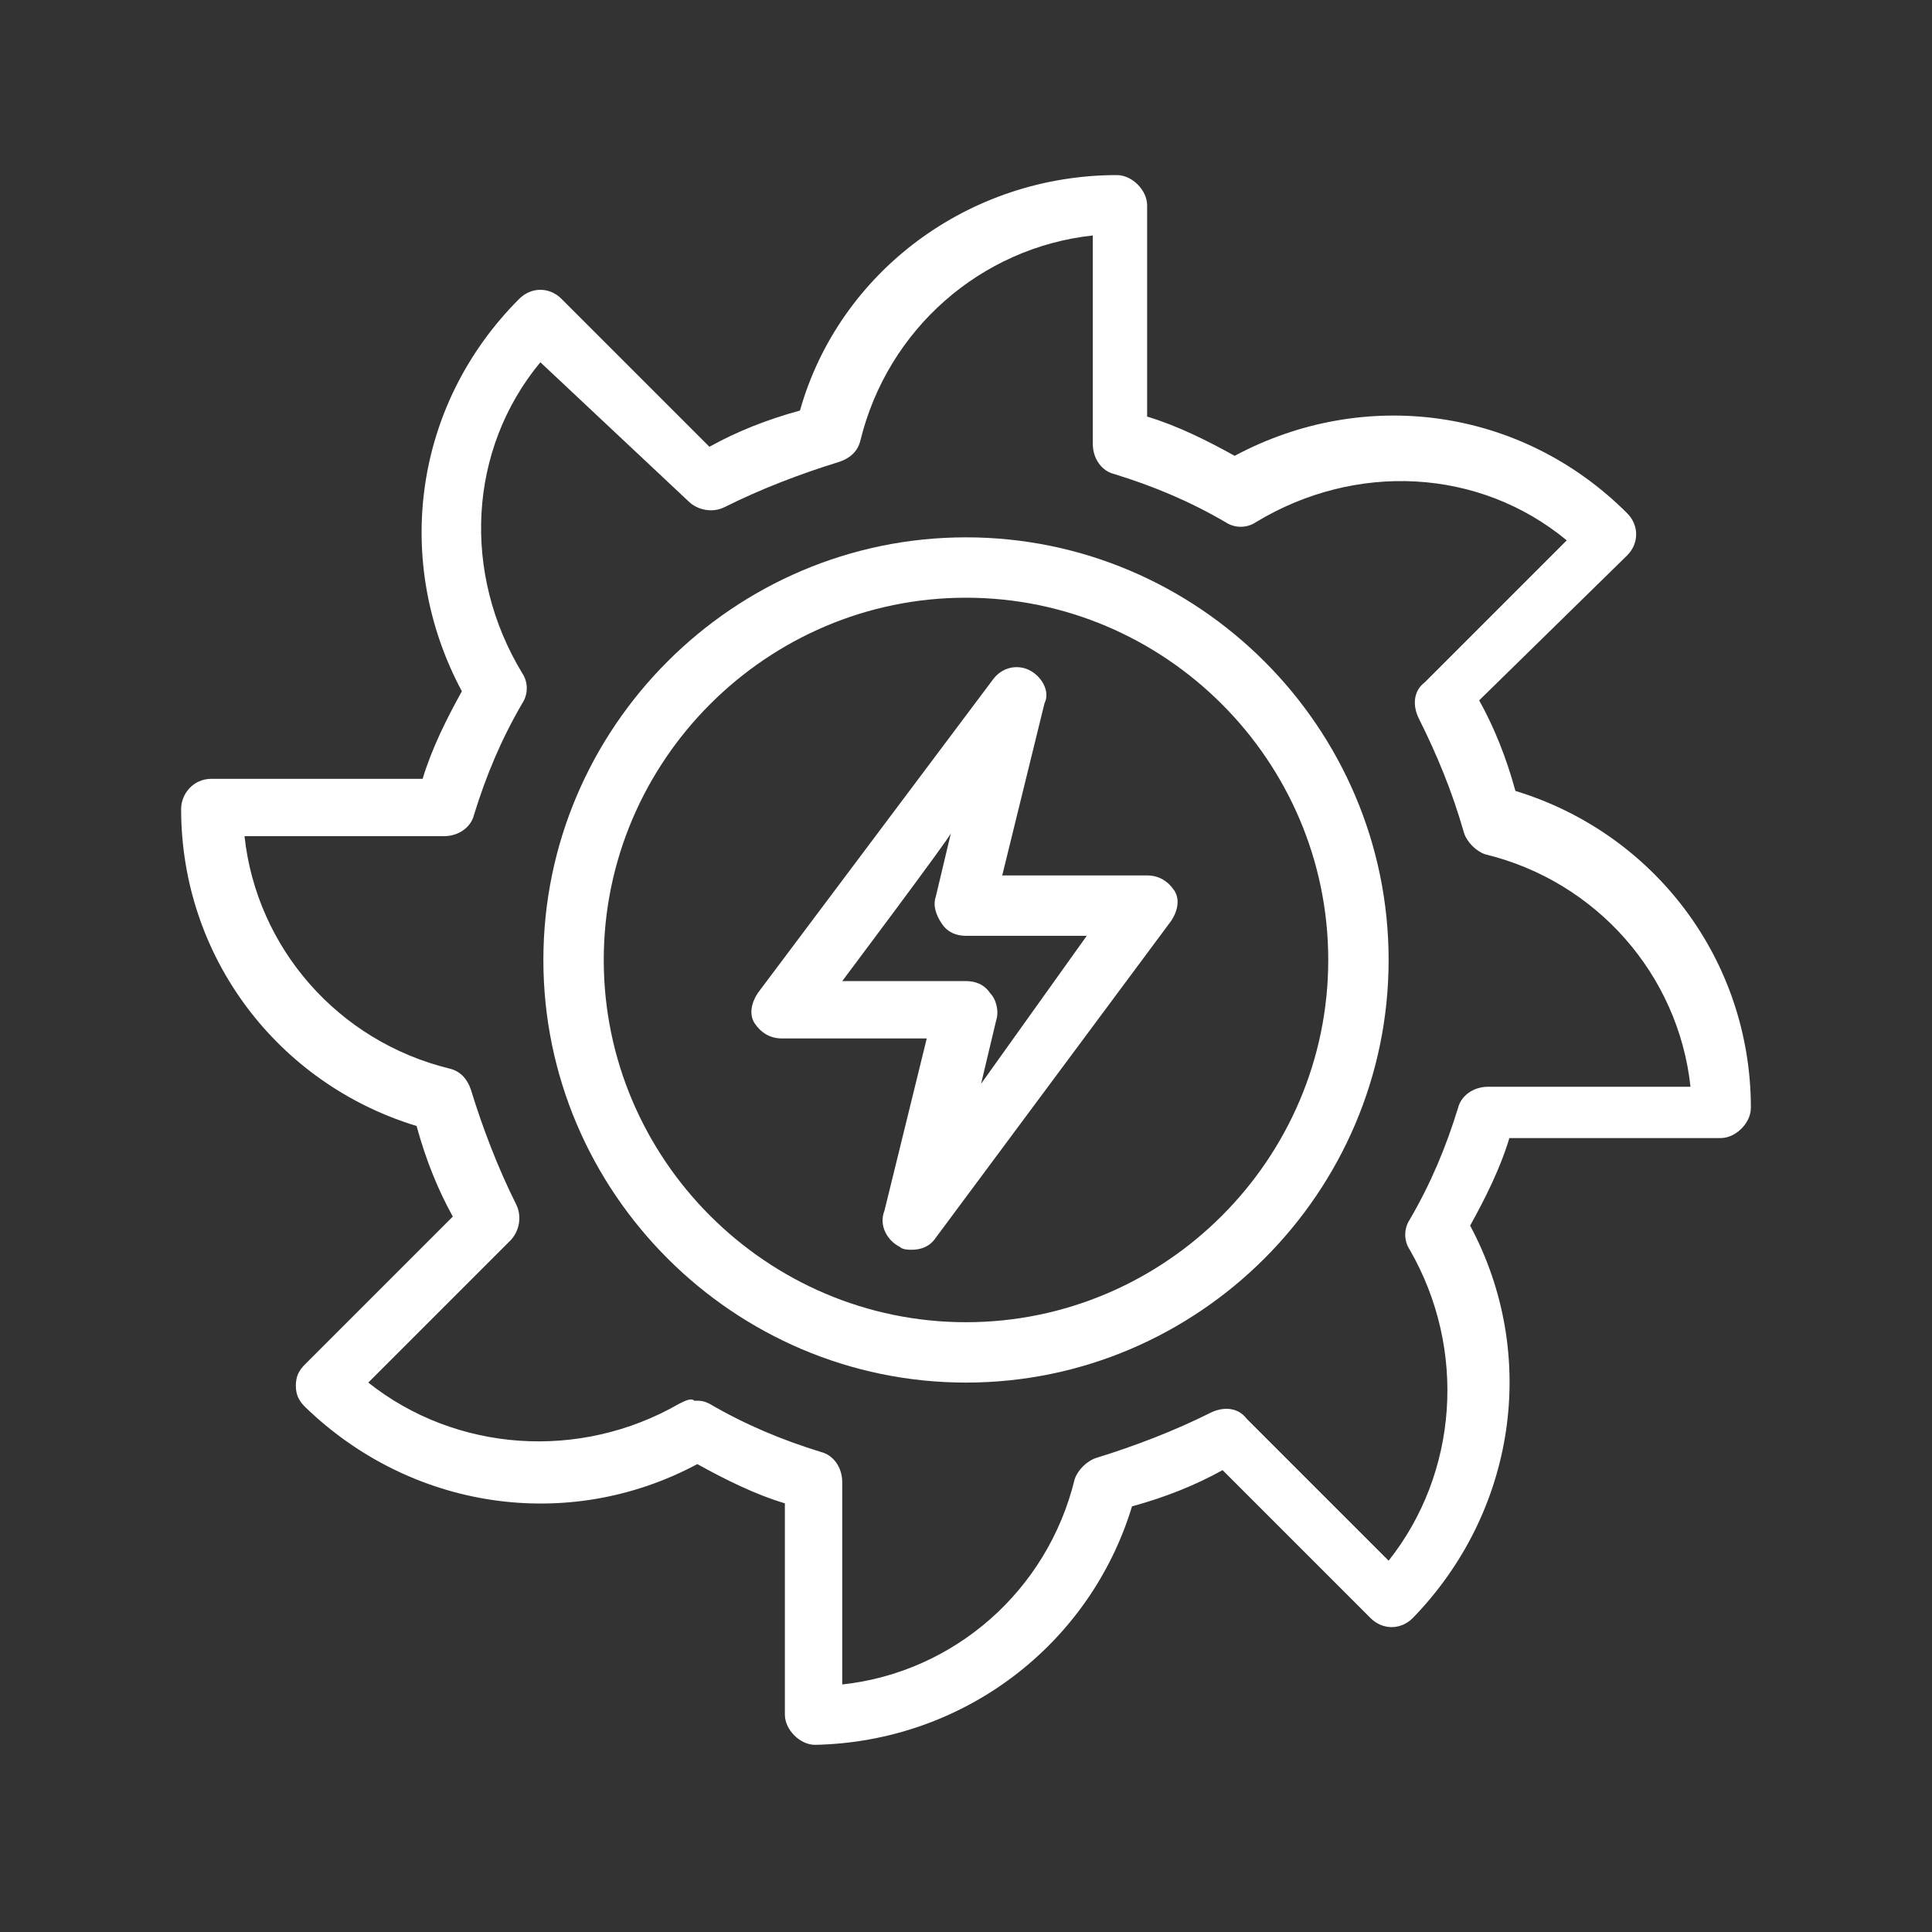
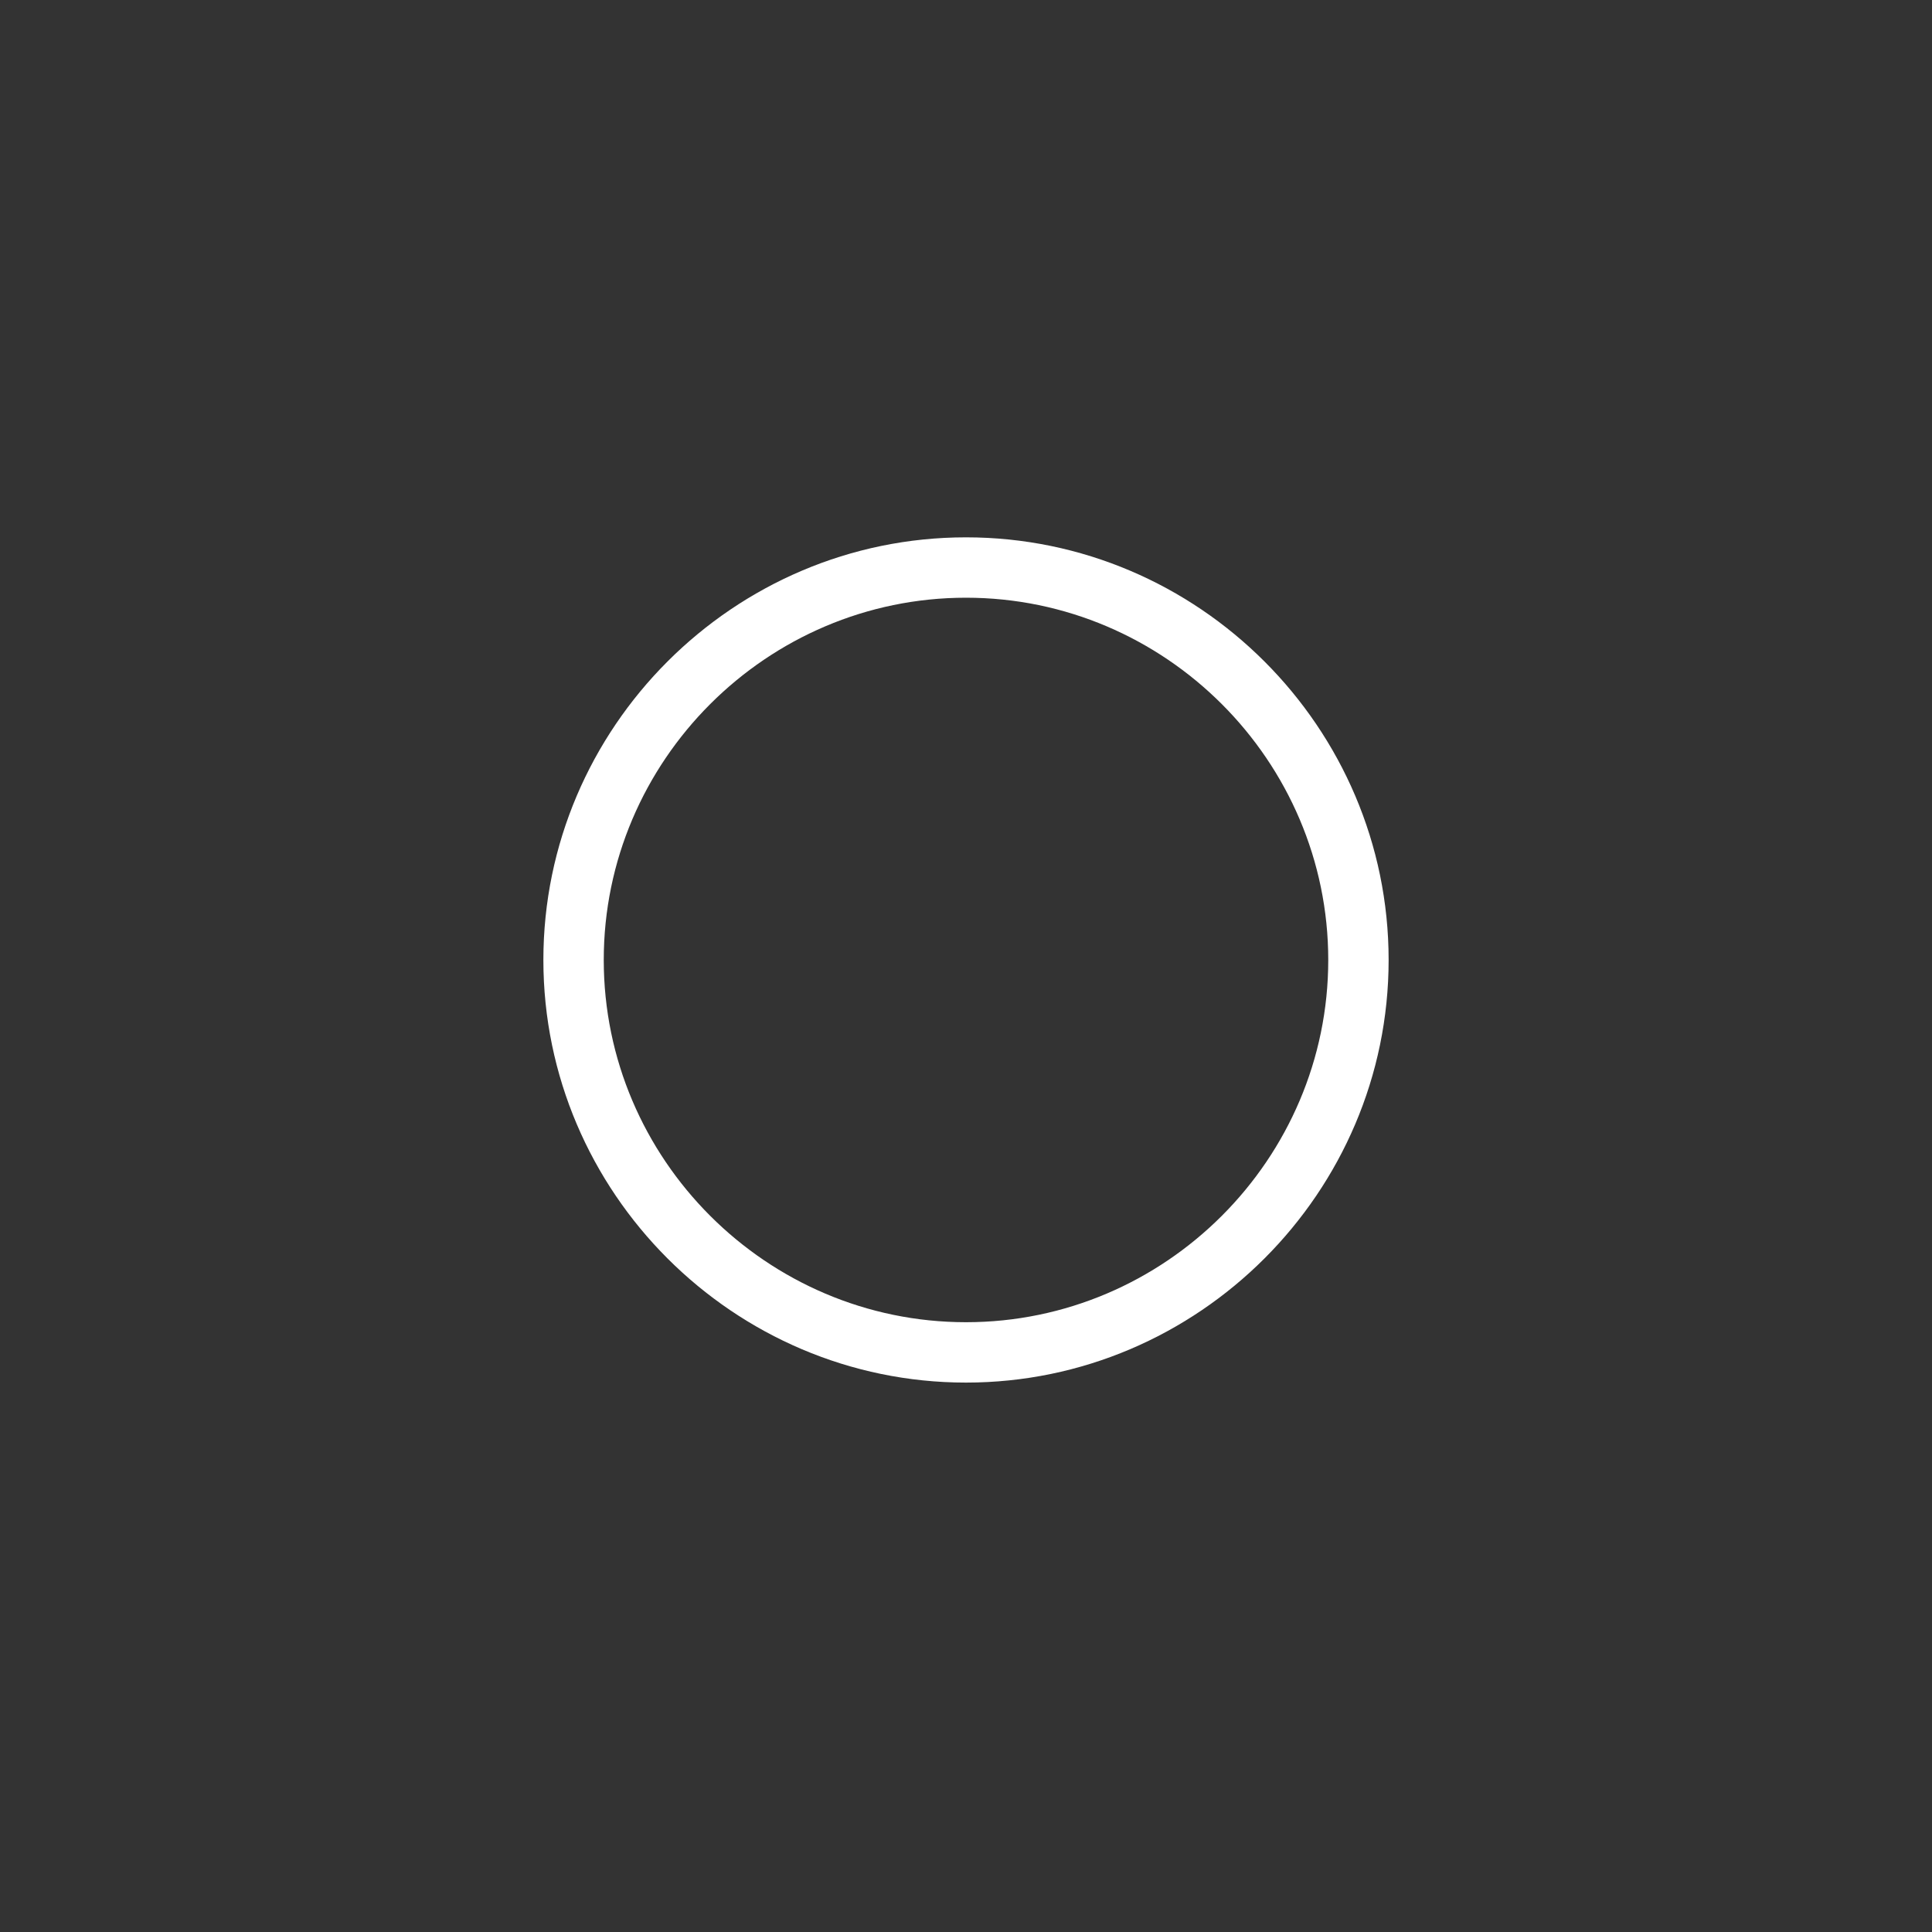
<svg xmlns="http://www.w3.org/2000/svg" version="1.1" id="Hydroelectric_Power" x="0px" y="0px" viewBox="0 0 64 64" style="enable-background:new 0 0 64 64;" xml:space="preserve">
  <rect x="0" y="0" width="64" height="64" fill="#333333" stroke="none" />
  <style type="text/css">
	.st0{fill:#FFFFFF;}
</style>
  <path class="st0" d="M32,45.8c-7.7,0-14-6.3-14-14s6.3-14,14-14s14,6.3,14,14S39.7,45.8,32,45.8z M32,19.8c-6.6,0-12,5.4-12,12  s5.4,12,12,12s12-5.4,12-12S38.6,19.8,32,19.8z" />
-   <path class="st0" d="M30.2,41.4c-0.1,0-0.3,0-0.4-0.1c-0.4-0.2-0.7-0.7-0.5-1.2l1.4-5.7h-4.8c-0.4,0-0.7-0.2-0.9-0.5s-0.1-0.7,0.1-1  l7.8-10.4c0.3-0.4,0.8-0.5,1.2-0.3s0.7,0.7,0.5,1.1L33.2,29H38c0.4,0,0.7,0.2,0.9,0.5s0.1,0.7-0.1,1L31,41  C30.8,41.3,30.5,41.4,30.2,41.4z M27.9,32.5H32c0.3,0,0.6,0.1,0.8,0.4c0.2,0.2,0.3,0.6,0.2,0.9l-0.5,2.1L36,31h-4  c-0.3,0-0.6-0.1-0.8-0.4S30.9,30,31,29.7l0.5-2.1C31.5,27.7,27.9,32.5,27.9,32.5z" />
-   <path class="st0" d="M27,57.8c-0.5,0-1-0.5-1-1v-7c-1-0.3-2-0.8-2.9-1.3c-4.3,2.3-9.5,1.5-13-1.9c-0.2-0.2-0.3-0.4-0.3-0.7  s0.1-0.5,0.3-0.7l4.9-4.9c-0.5-0.9-0.9-1.9-1.2-3C9.2,35.9,6,31.7,6,26.8c0-0.5,0.4-1,1-1h7c0.3-1,0.8-2,1.3-2.9  c-2.3-4.3-1.6-9.5,1.9-13c0.4-0.4,1-0.4,1.4,0l4.9,4.9c0.9-0.5,1.9-0.9,3-1.2C27.8,9,32.1,5.8,37,5.8c0.5,0,1,0.5,1,1v7  c1,0.3,2,0.8,2.9,1.3c4.3-2.3,9.5-1.6,13,1.9c0.4,0.4,0.4,1,0,1.4L49,23.2c0.5,0.9,0.9,1.9,1.2,3c4.6,1.4,7.8,5.6,7.8,10.5  c0,0.5-0.5,1-1,1h-7c-0.3,1-0.8,2-1.3,2.9c2.3,4.3,1.5,9.5-1.9,13c-0.4,0.4-1,0.4-1.4,0l-4.9-4.9c-0.9,0.5-1.9,0.9-3,1.2  C36.1,54.5,31.9,57.7,27,57.8L27,57.8z M23,46.4c0.2,0,0.3,0,0.5,0.1c1.2,0.7,2.4,1.2,3.7,1.6c0.4,0.1,0.7,0.5,0.7,1v6.7  c3.7-0.4,6.8-3.1,7.7-6.8c0.1-0.3,0.4-0.6,0.7-0.7c1.3-0.4,2.6-0.9,3.8-1.5c0.4-0.2,0.9-0.2,1.2,0.2l4.7,4.7c2.3-2.9,2.6-7,0.7-10.3  c-0.2-0.3-0.2-0.7,0-1c0.7-1.2,1.2-2.4,1.6-3.7c0.1-0.4,0.5-0.7,1-0.7H56c-0.4-3.7-3.1-6.8-6.8-7.7c-0.3-0.1-0.6-0.4-0.7-0.7  c-0.4-1.4-0.9-2.6-1.5-3.8c-0.2-0.4-0.2-0.9,0.2-1.2l4.7-4.7c-2.9-2.4-7-2.6-10.3-0.6c-0.3,0.2-0.7,0.2-1,0  c-1.2-0.7-2.4-1.2-3.7-1.6c-0.4-0.1-0.7-0.5-0.7-1V7.8c-3.7,0.4-6.8,3.1-7.7,6.8c-0.1,0.4-0.4,0.6-0.7,0.7c-1.3,0.4-2.6,0.9-3.8,1.5  c-0.4,0.2-0.9,0.1-1.2-0.2L17.9,12c-2.4,2.9-2.6,7-0.6,10.3c0.2,0.3,0.2,0.7,0,1c-0.7,1.2-1.2,2.4-1.6,3.7c-0.1,0.4-0.5,0.7-1,0.7  H8.1c0.4,3.7,3.1,6.8,6.8,7.7c0.4,0.1,0.6,0.4,0.7,0.7c0.4,1.3,0.9,2.6,1.5,3.8c0.2,0.4,0.1,0.9-0.2,1.2l-4.7,4.7  c2.9,2.3,7,2.6,10.3,0.7C22.7,46.4,22.9,46.3,23,46.4L23,46.4z" />
</svg>